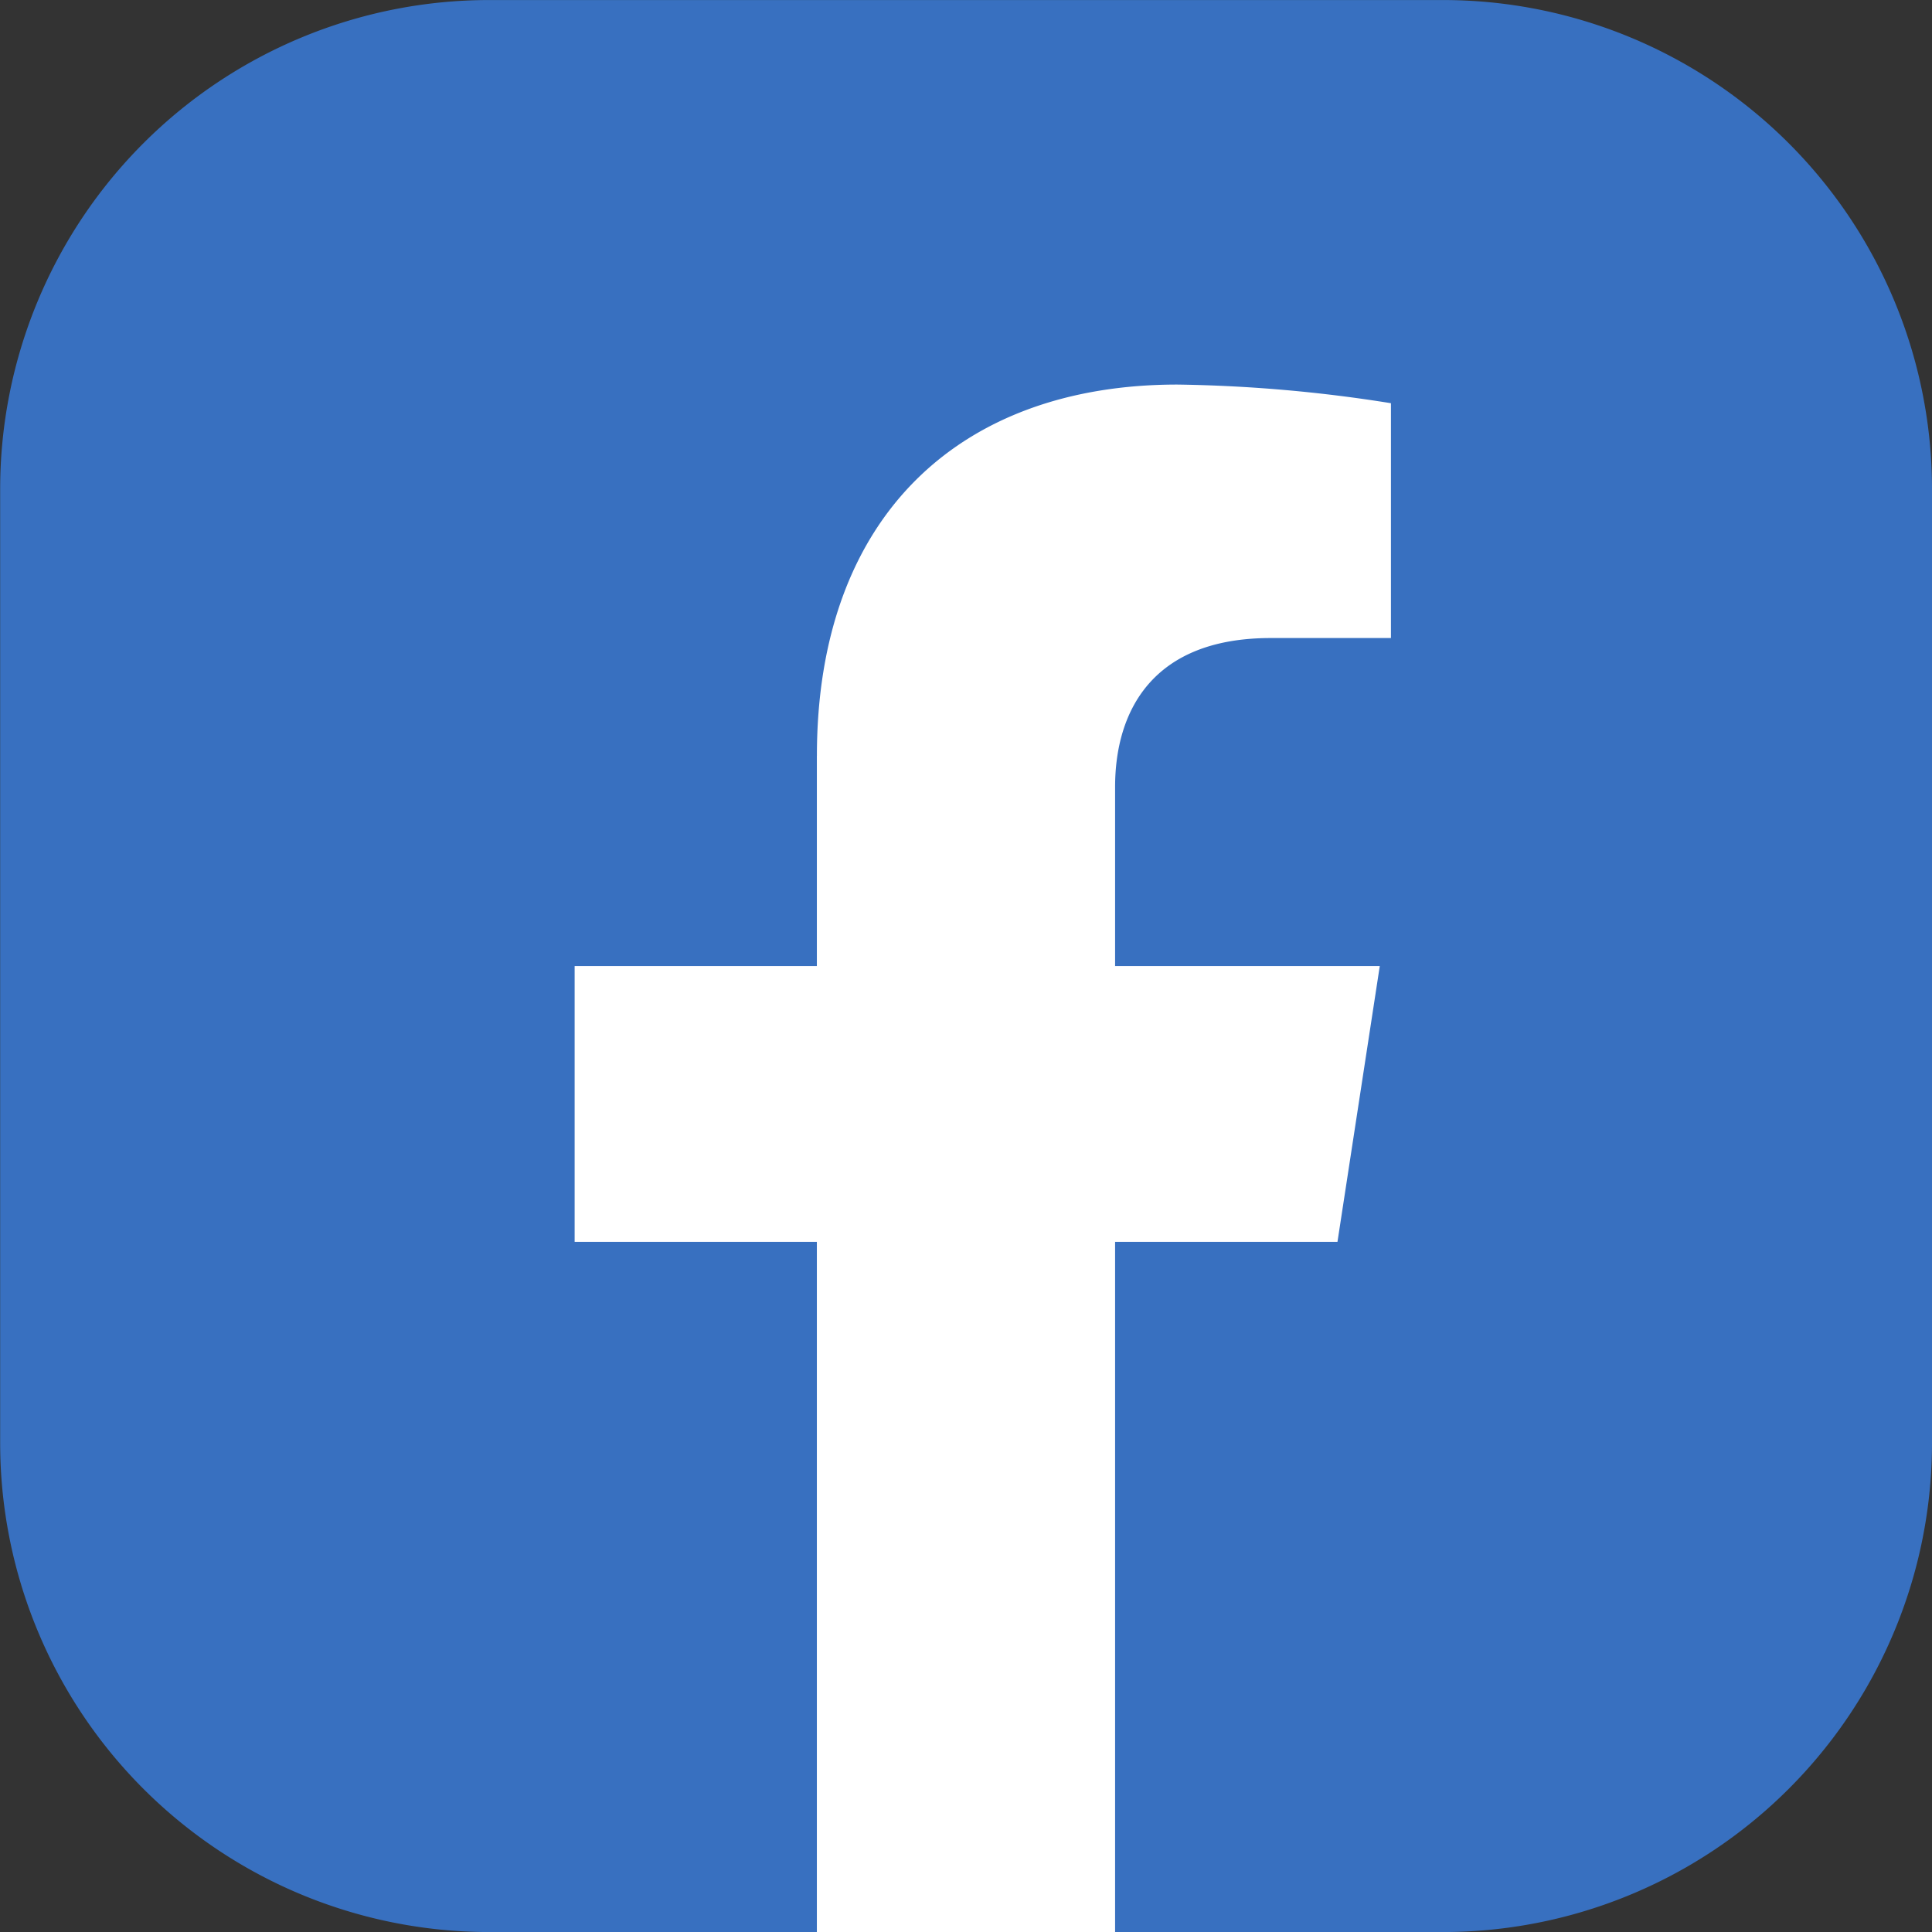
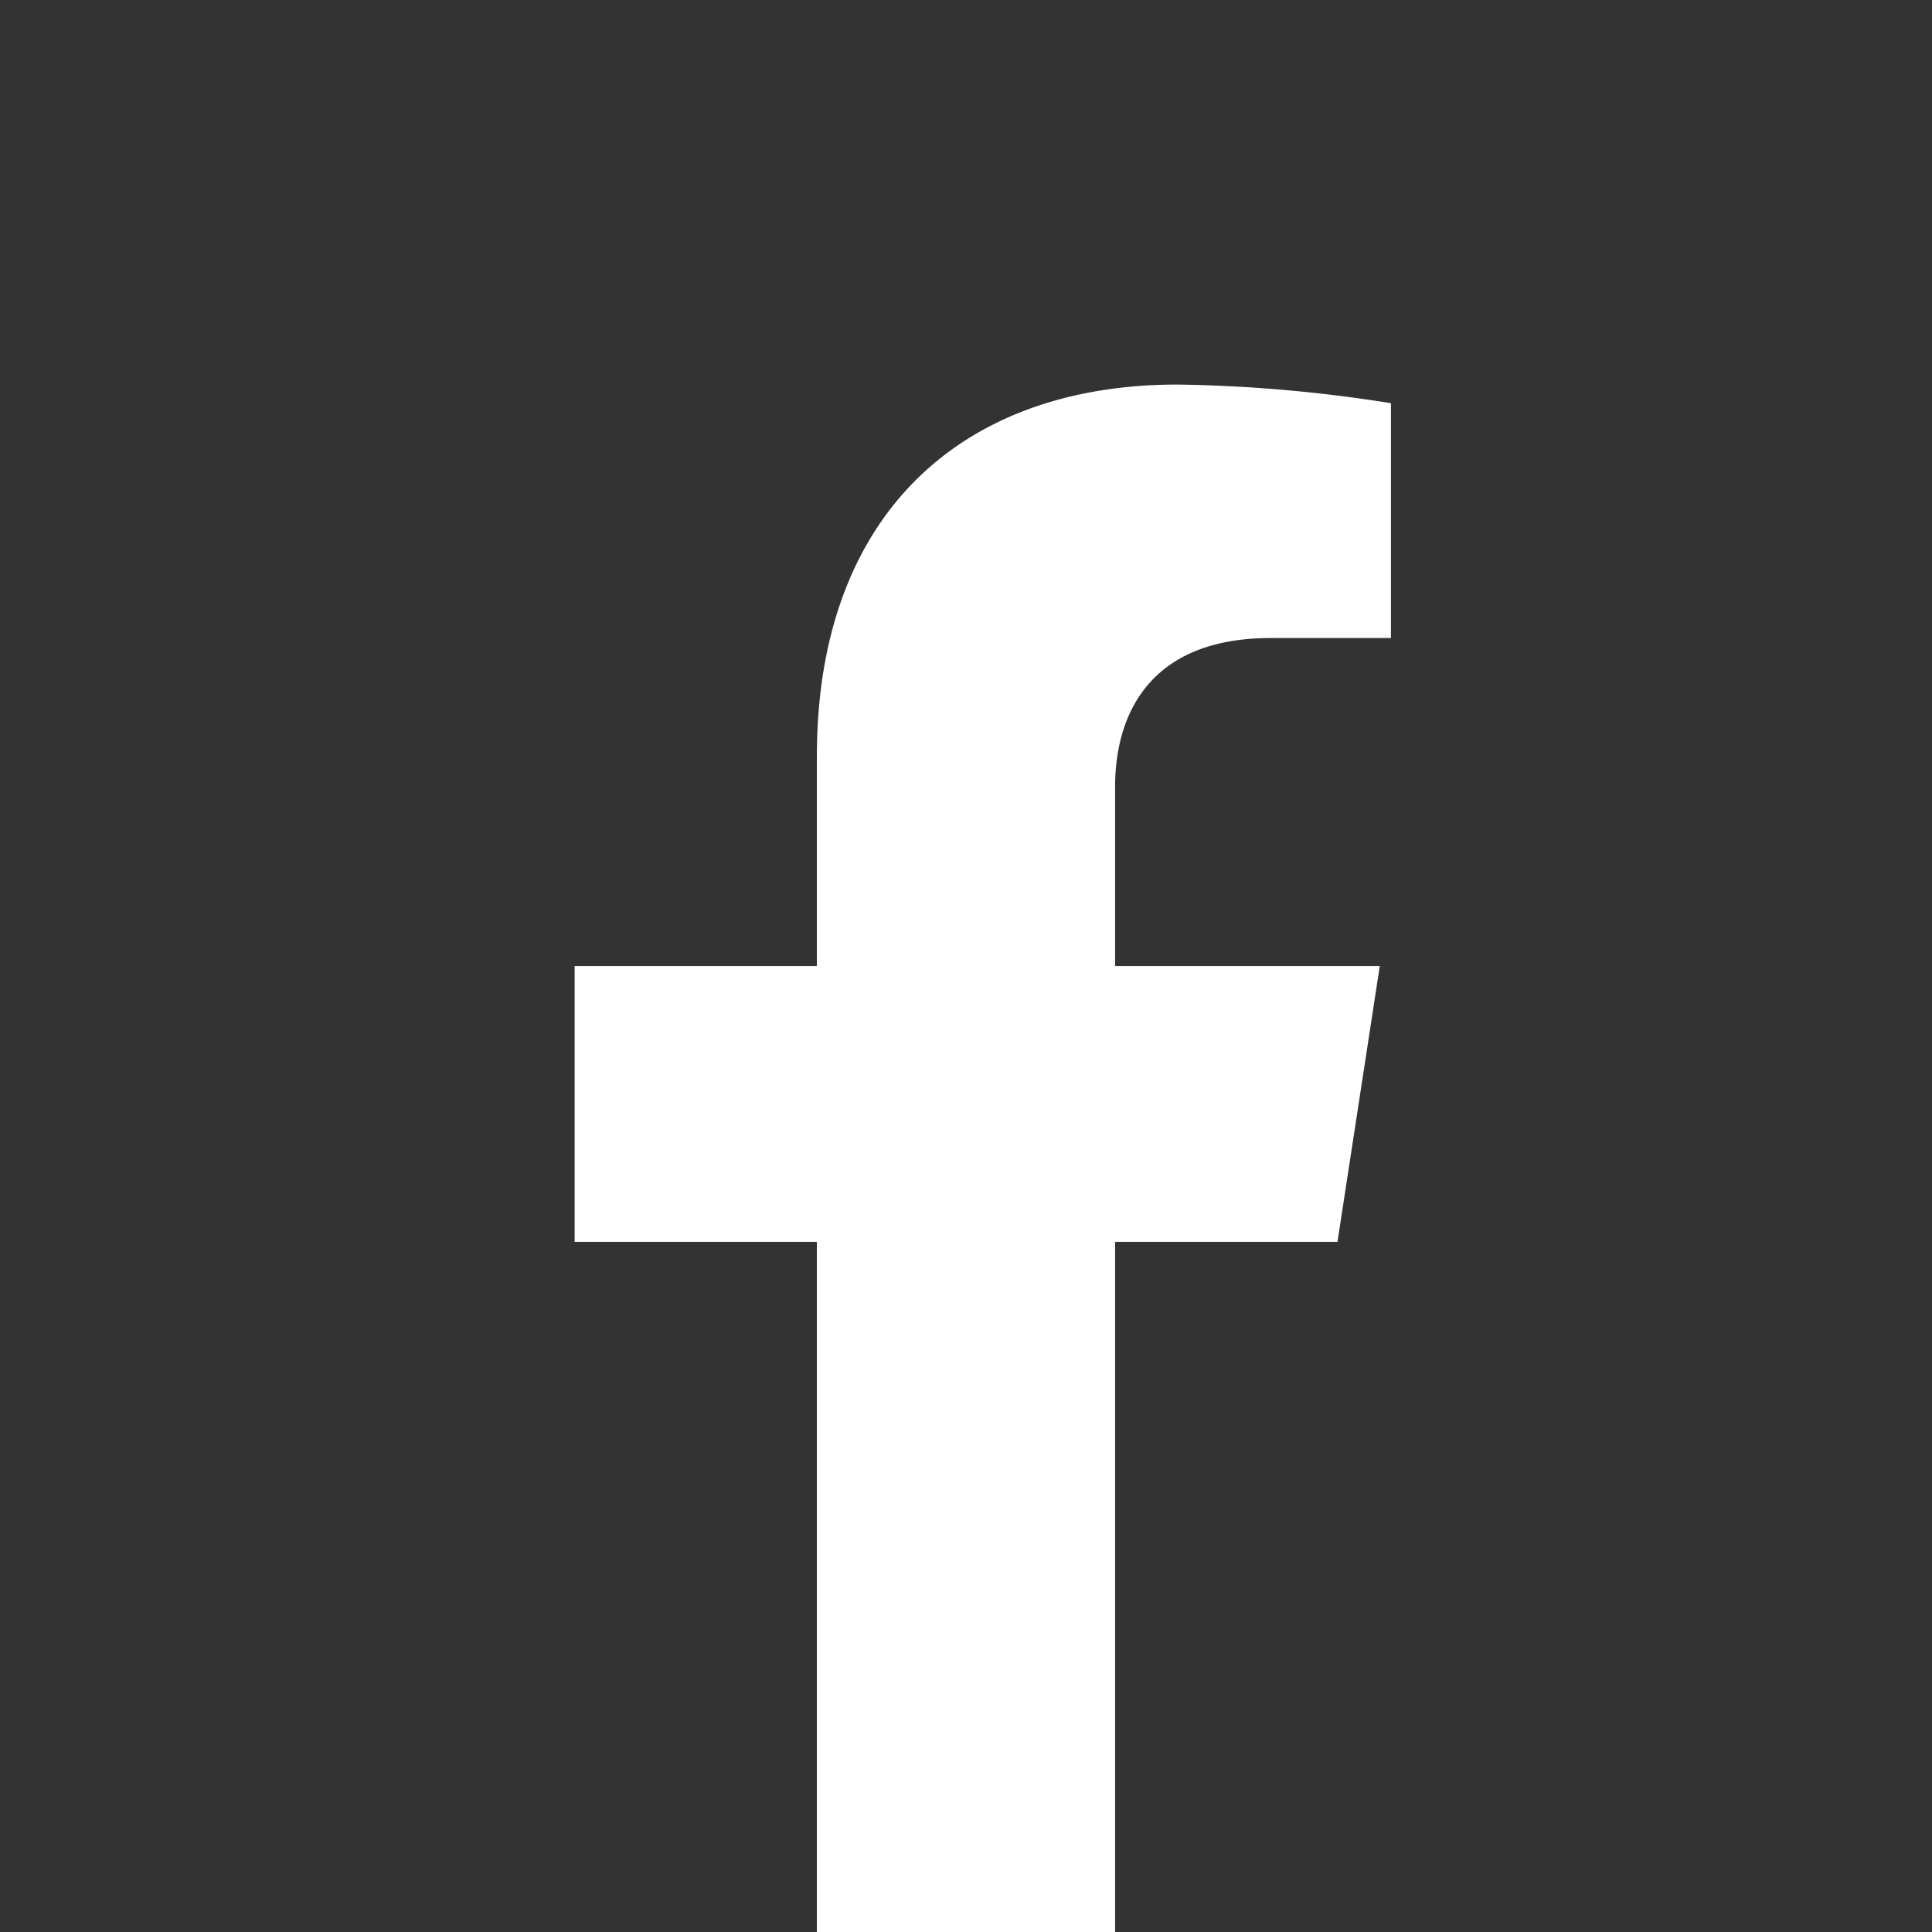
<svg xmlns="http://www.w3.org/2000/svg" width="48.088" height="48.088" viewBox="0 0 48.088 48.088">
  <rect x="0" y="0" width="48.088" height="48.088" fill="#333333" stroke="none" />
  <g id="fb_icon" data-name="fb icon" transform="translate(-7441.924 22770.756)">
-     <path id="path146" d="M446.84-439.179h-8.152l-3.72-1.229-3.689,1.229H423.1a12.172,12.172,0,0,1-12.172-12.172v-23.744A12.172,12.172,0,0,1,423.1-487.267H446.84a12.172,12.172,0,0,1,12.172,12.172v23.744a12.172,12.172,0,0,1-12.172,12.172" transform="translate(7031 -22283.488)" fill="#3870c0" />
    <path id="path148" d="M431.256-468.456v5.233h-6.029v6.865h6.029v17.179h7.423v-17.179h5.535l1.053-6.865h-6.588v-4.455c0-1.879.92-3.709,3.871-3.709h2.995v-5.845a36.5,36.5,0,0,0-5.316-.464c-5.425,0-8.972,3.288-8.972,9.24" transform="translate(7031 -22283.488)" fill="#fff" />
  </g>
</svg>